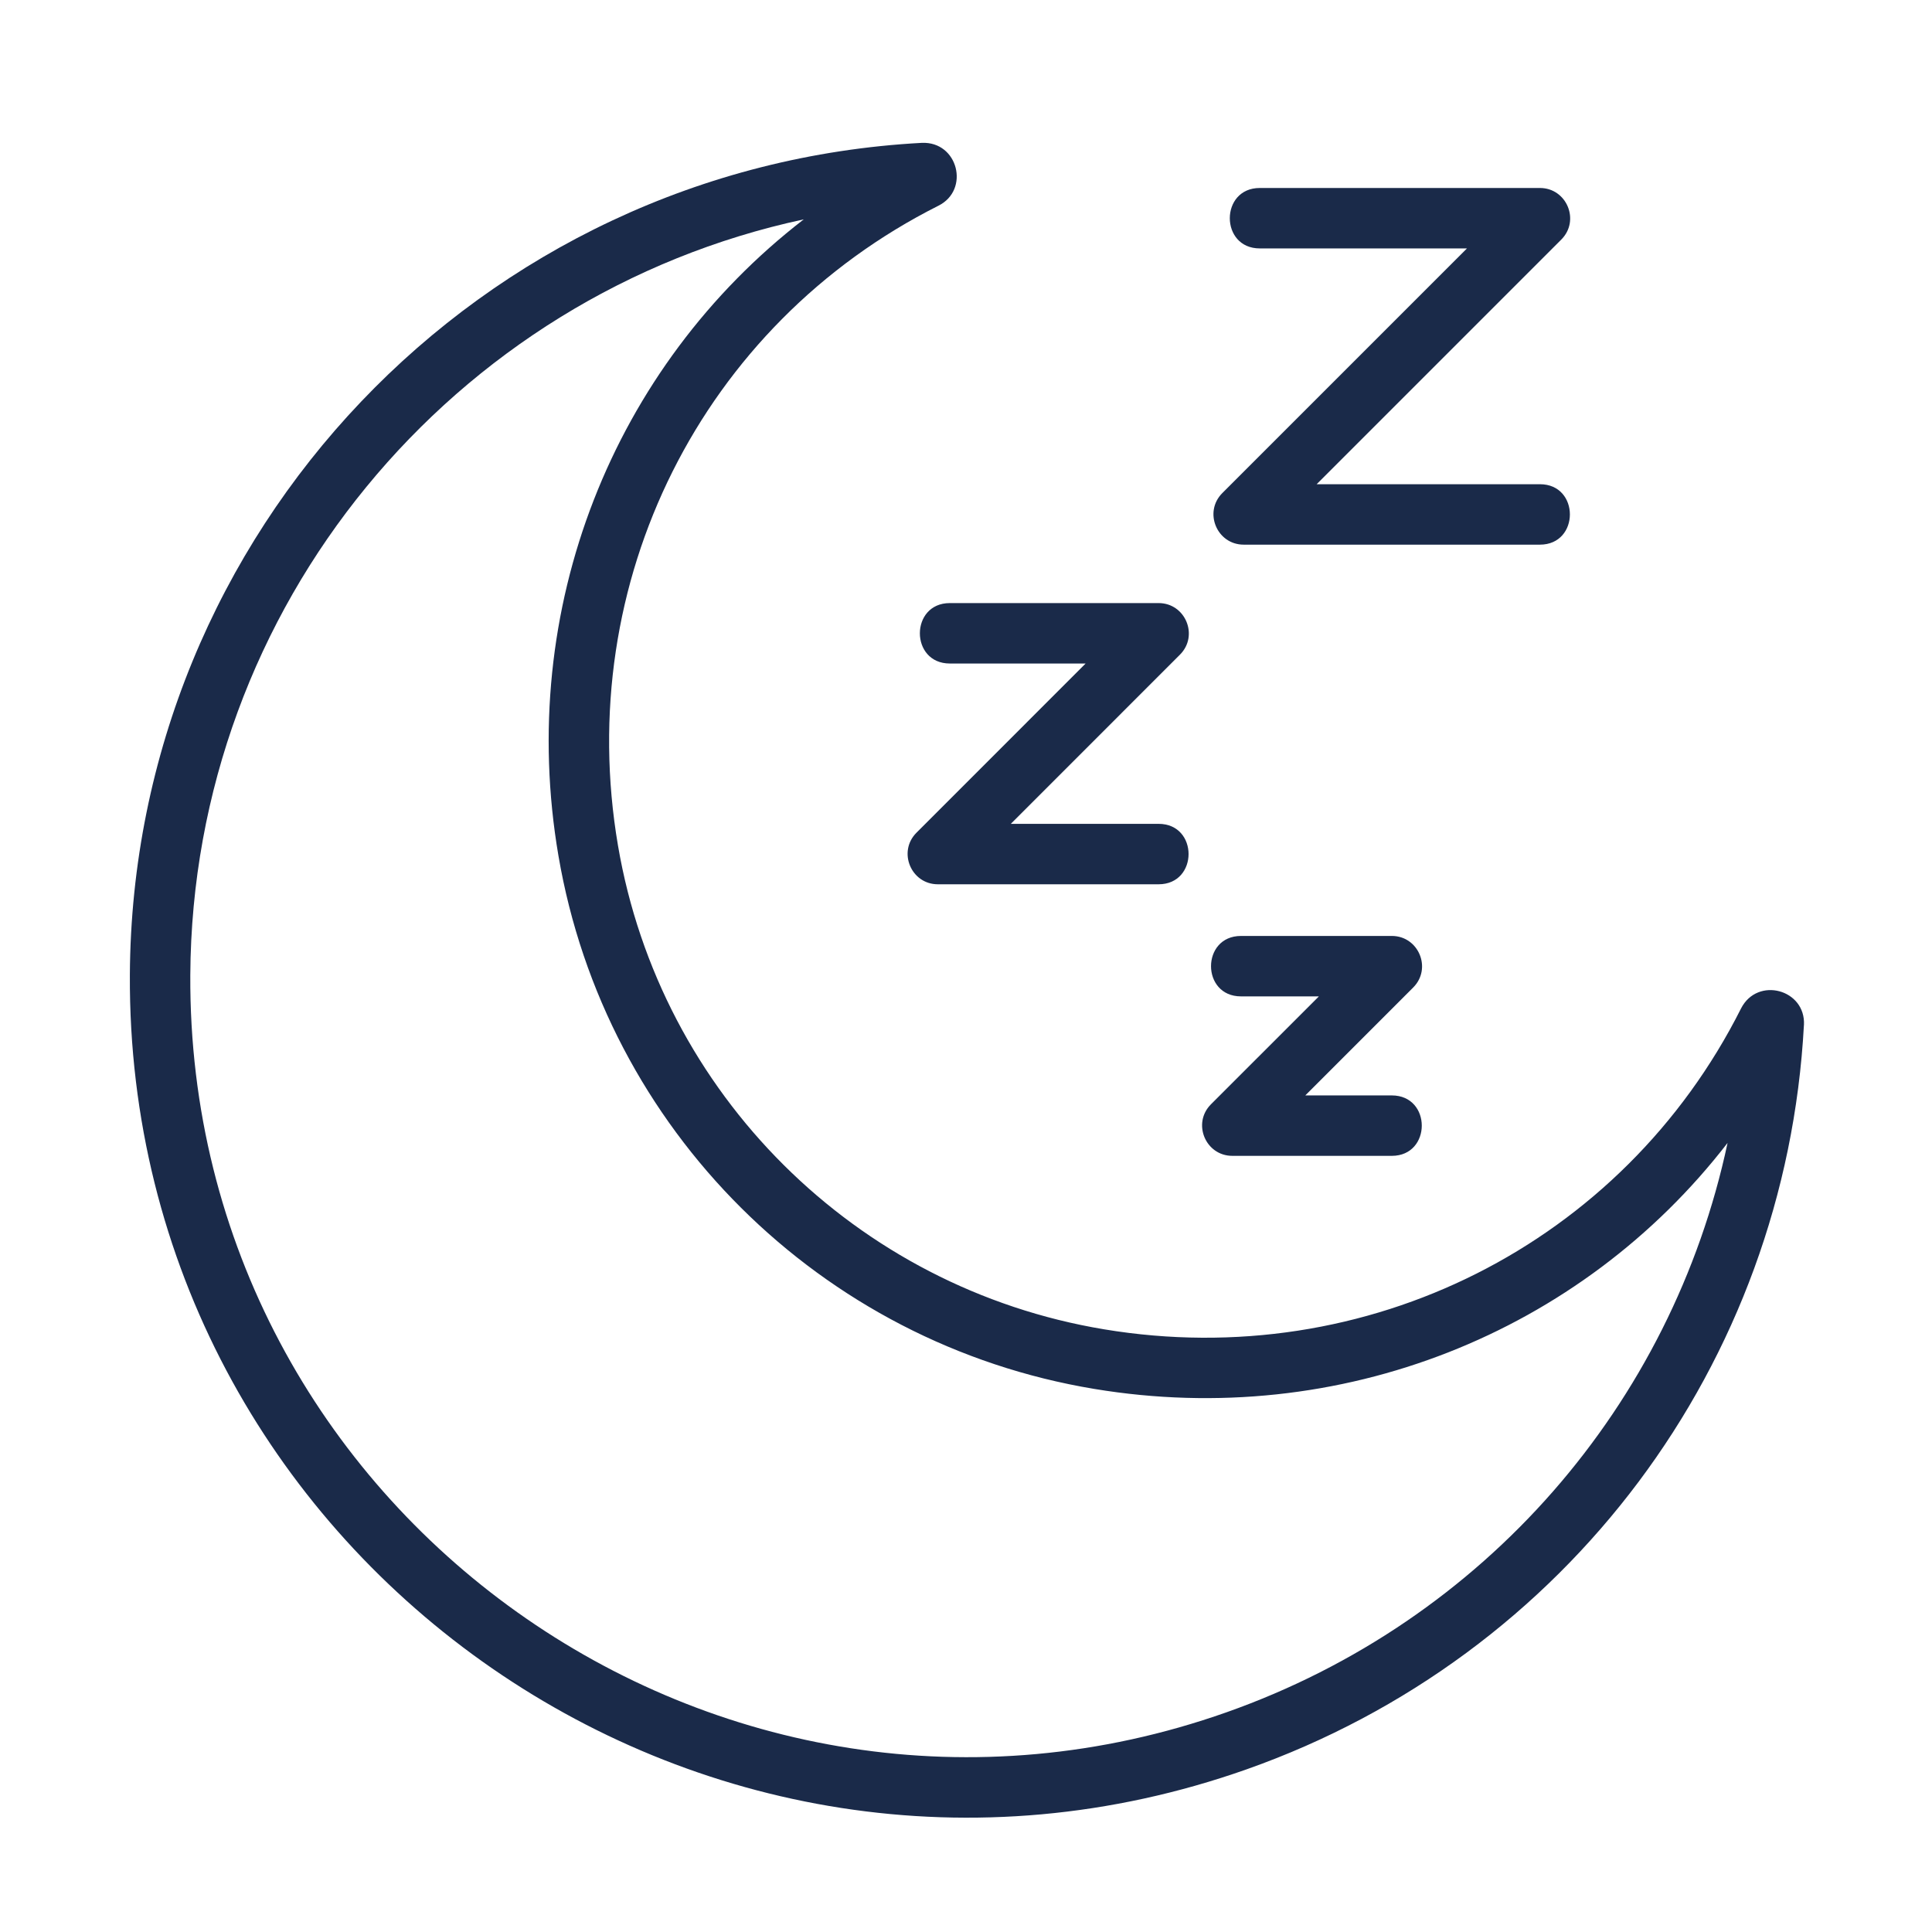
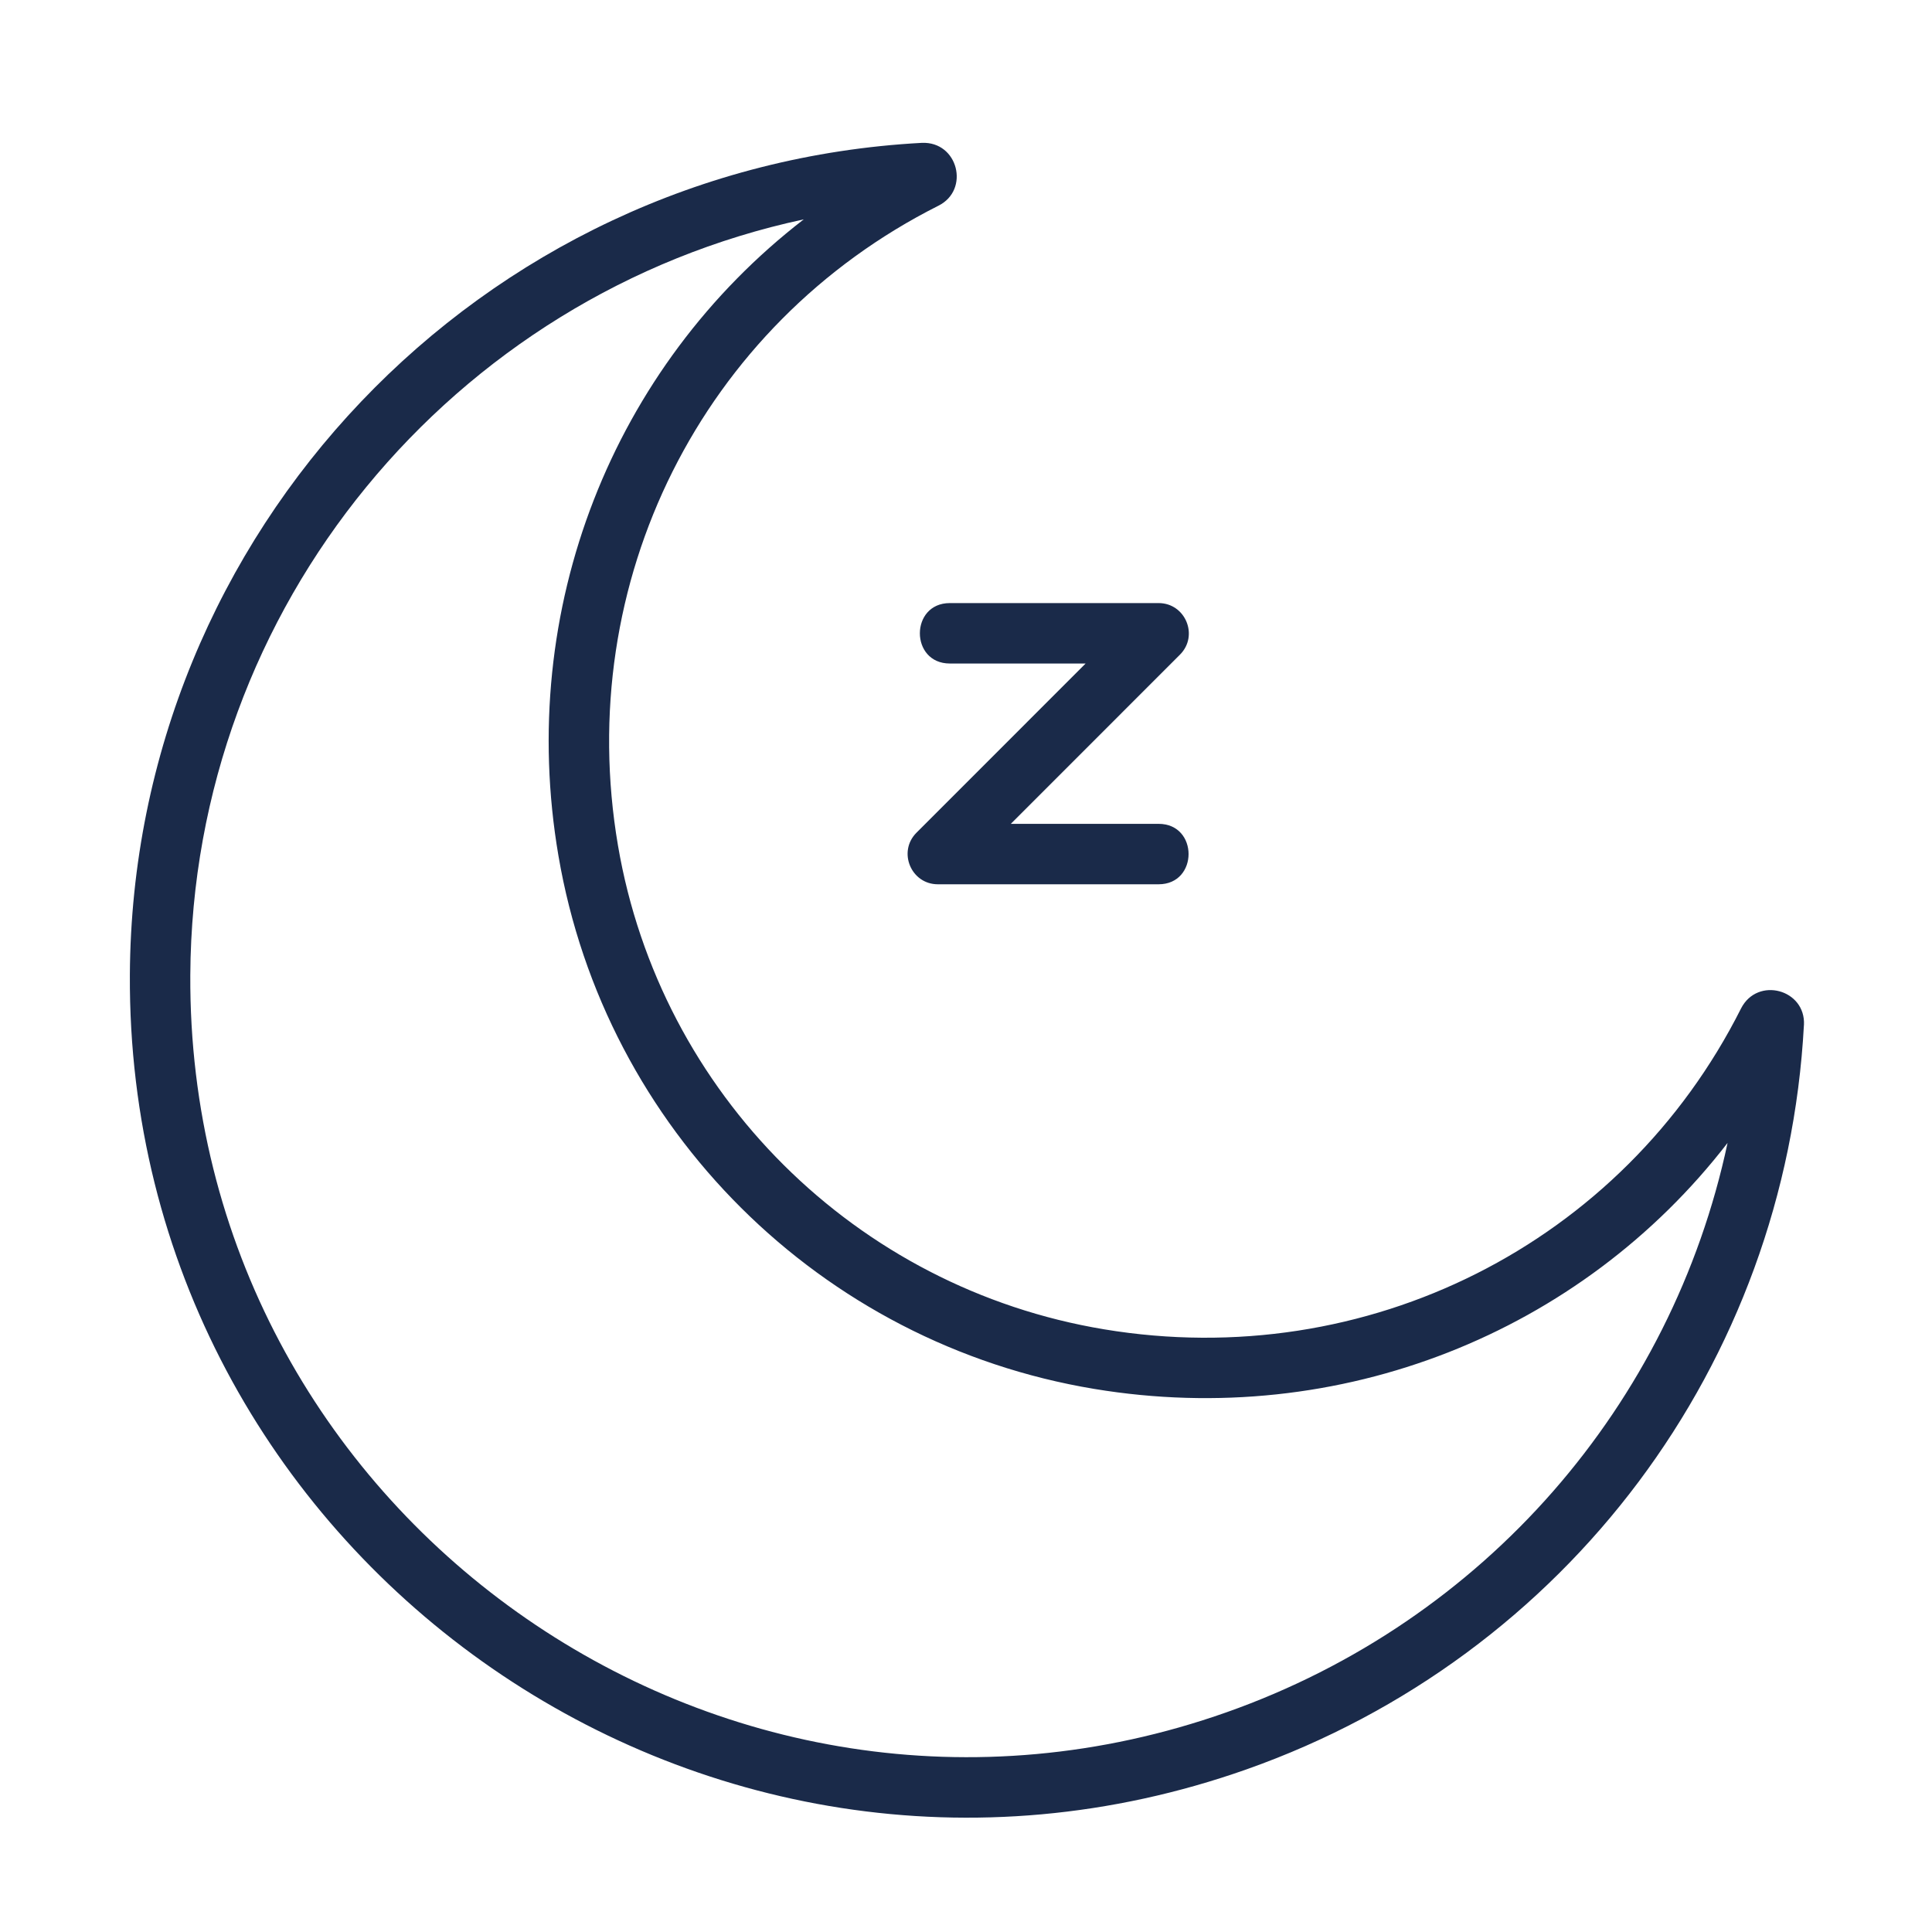
<svg xmlns="http://www.w3.org/2000/svg" version="1.2" preserveAspectRatio="xMidYMid meet" height="512" viewBox="0 0 384 384" zoomAndPan="magnify" width="512">
  <defs>
    <clipPath id="b51fd48a7a">
      <path d="M 25 28.043 L 359 28.043 L 359 362 L 25 362 Z M 25 28.043" />
    </clipPath>
  </defs>
  <g id="dd700f95e4">
    <g clip-path="url(#b51fd48a7a)" clip-rule="nonzero">
      <path d="M 25.812 193.746 C 26.273 105.746 95.418 33.121 183.215 28.395 C 190.426 28.074 192.832 37.738 186.52 40.887 C 139.484 64.551 113.887 115.668 122.832 168.078 C 131.246 217.395 170.082 256.023 219.465 264.215 C 271.648 272.879 322.512 247.234 346.055 200.422 C 349.324 194.043 358.918 196.637 358.551 203.734 C 358.543 203.742 358.543 203.742 358.543 203.742 C 354.918 271.105 311.445 329.172 247.777 351.668 C 139.141 390.027 25.199 308.715 25.812 193.746 Z M 159.75 43.602 C 90.09 58.543 38.211 120.418 37.824 193.805 C 37.266 300.574 143.059 375.922 243.777 340.332 C 295.105 322.203 332.289 279.145 343.367 227.164 C 314.238 264.891 266.387 284.164 217.5 276.059 C 163.074 267.039 120.27 224.457 110.996 170.094 C 102.605 120.973 121.828 72.879 159.75 43.602 Z M 159.75 43.602" style="stroke:none;fill-rule:nonzero;fill:#1a2a49;fill-opacity:1;" />
    </g>
-     <path d="M 306.07 108.254 L 247.195 108.254 C 241.867 108.254 239.164 101.785 242.949 98 L 291.574 49.375 L 250.391 49.375 C 242.445 49.375 242.453 37.363 250.391 37.363 L 306.07 37.363 C 311.398 37.363 314.102 43.836 310.316 47.617 L 261.695 96.242 L 306.07 96.242 C 314.02 96.238 314.008 108.254 306.07 108.254 Z M 306.07 108.254" style="stroke:none;fill-rule:nonzero;fill:#1a2a49;fill-opacity:1;" />
    <path d="M 230.281 175.758 L 186.406 175.758 C 181.078 175.758 178.375 169.289 182.16 165.504 L 215.777 131.879 L 188.789 131.879 C 180.84 131.879 180.852 119.867 188.789 119.867 L 230.281 119.867 C 235.609 119.867 238.309 126.336 234.527 130.117 L 200.906 163.746 L 230.281 163.746 C 238.227 163.742 238.219 175.758 230.281 175.758 Z M 230.281 175.758" style="stroke:none;fill-rule:nonzero;fill:#1a2a49;fill-opacity:1;" />
-     <path d="M 276.633 229.734 L 244.938 229.734 C 239.609 229.734 236.906 223.266 240.691 219.484 L 262.137 198.039 L 246.656 198.039 C 238.711 198.039 238.719 186.027 246.656 186.027 L 276.633 186.027 C 281.961 186.027 284.664 192.496 280.879 196.277 L 259.438 217.723 L 276.633 217.723 C 284.582 217.723 284.57 229.734 276.633 229.734 Z M 276.633 229.734" style="stroke:none;fill-rule:nonzero;fill:#1a2a49;fill-opacity:1;" />
  </g>
</svg>